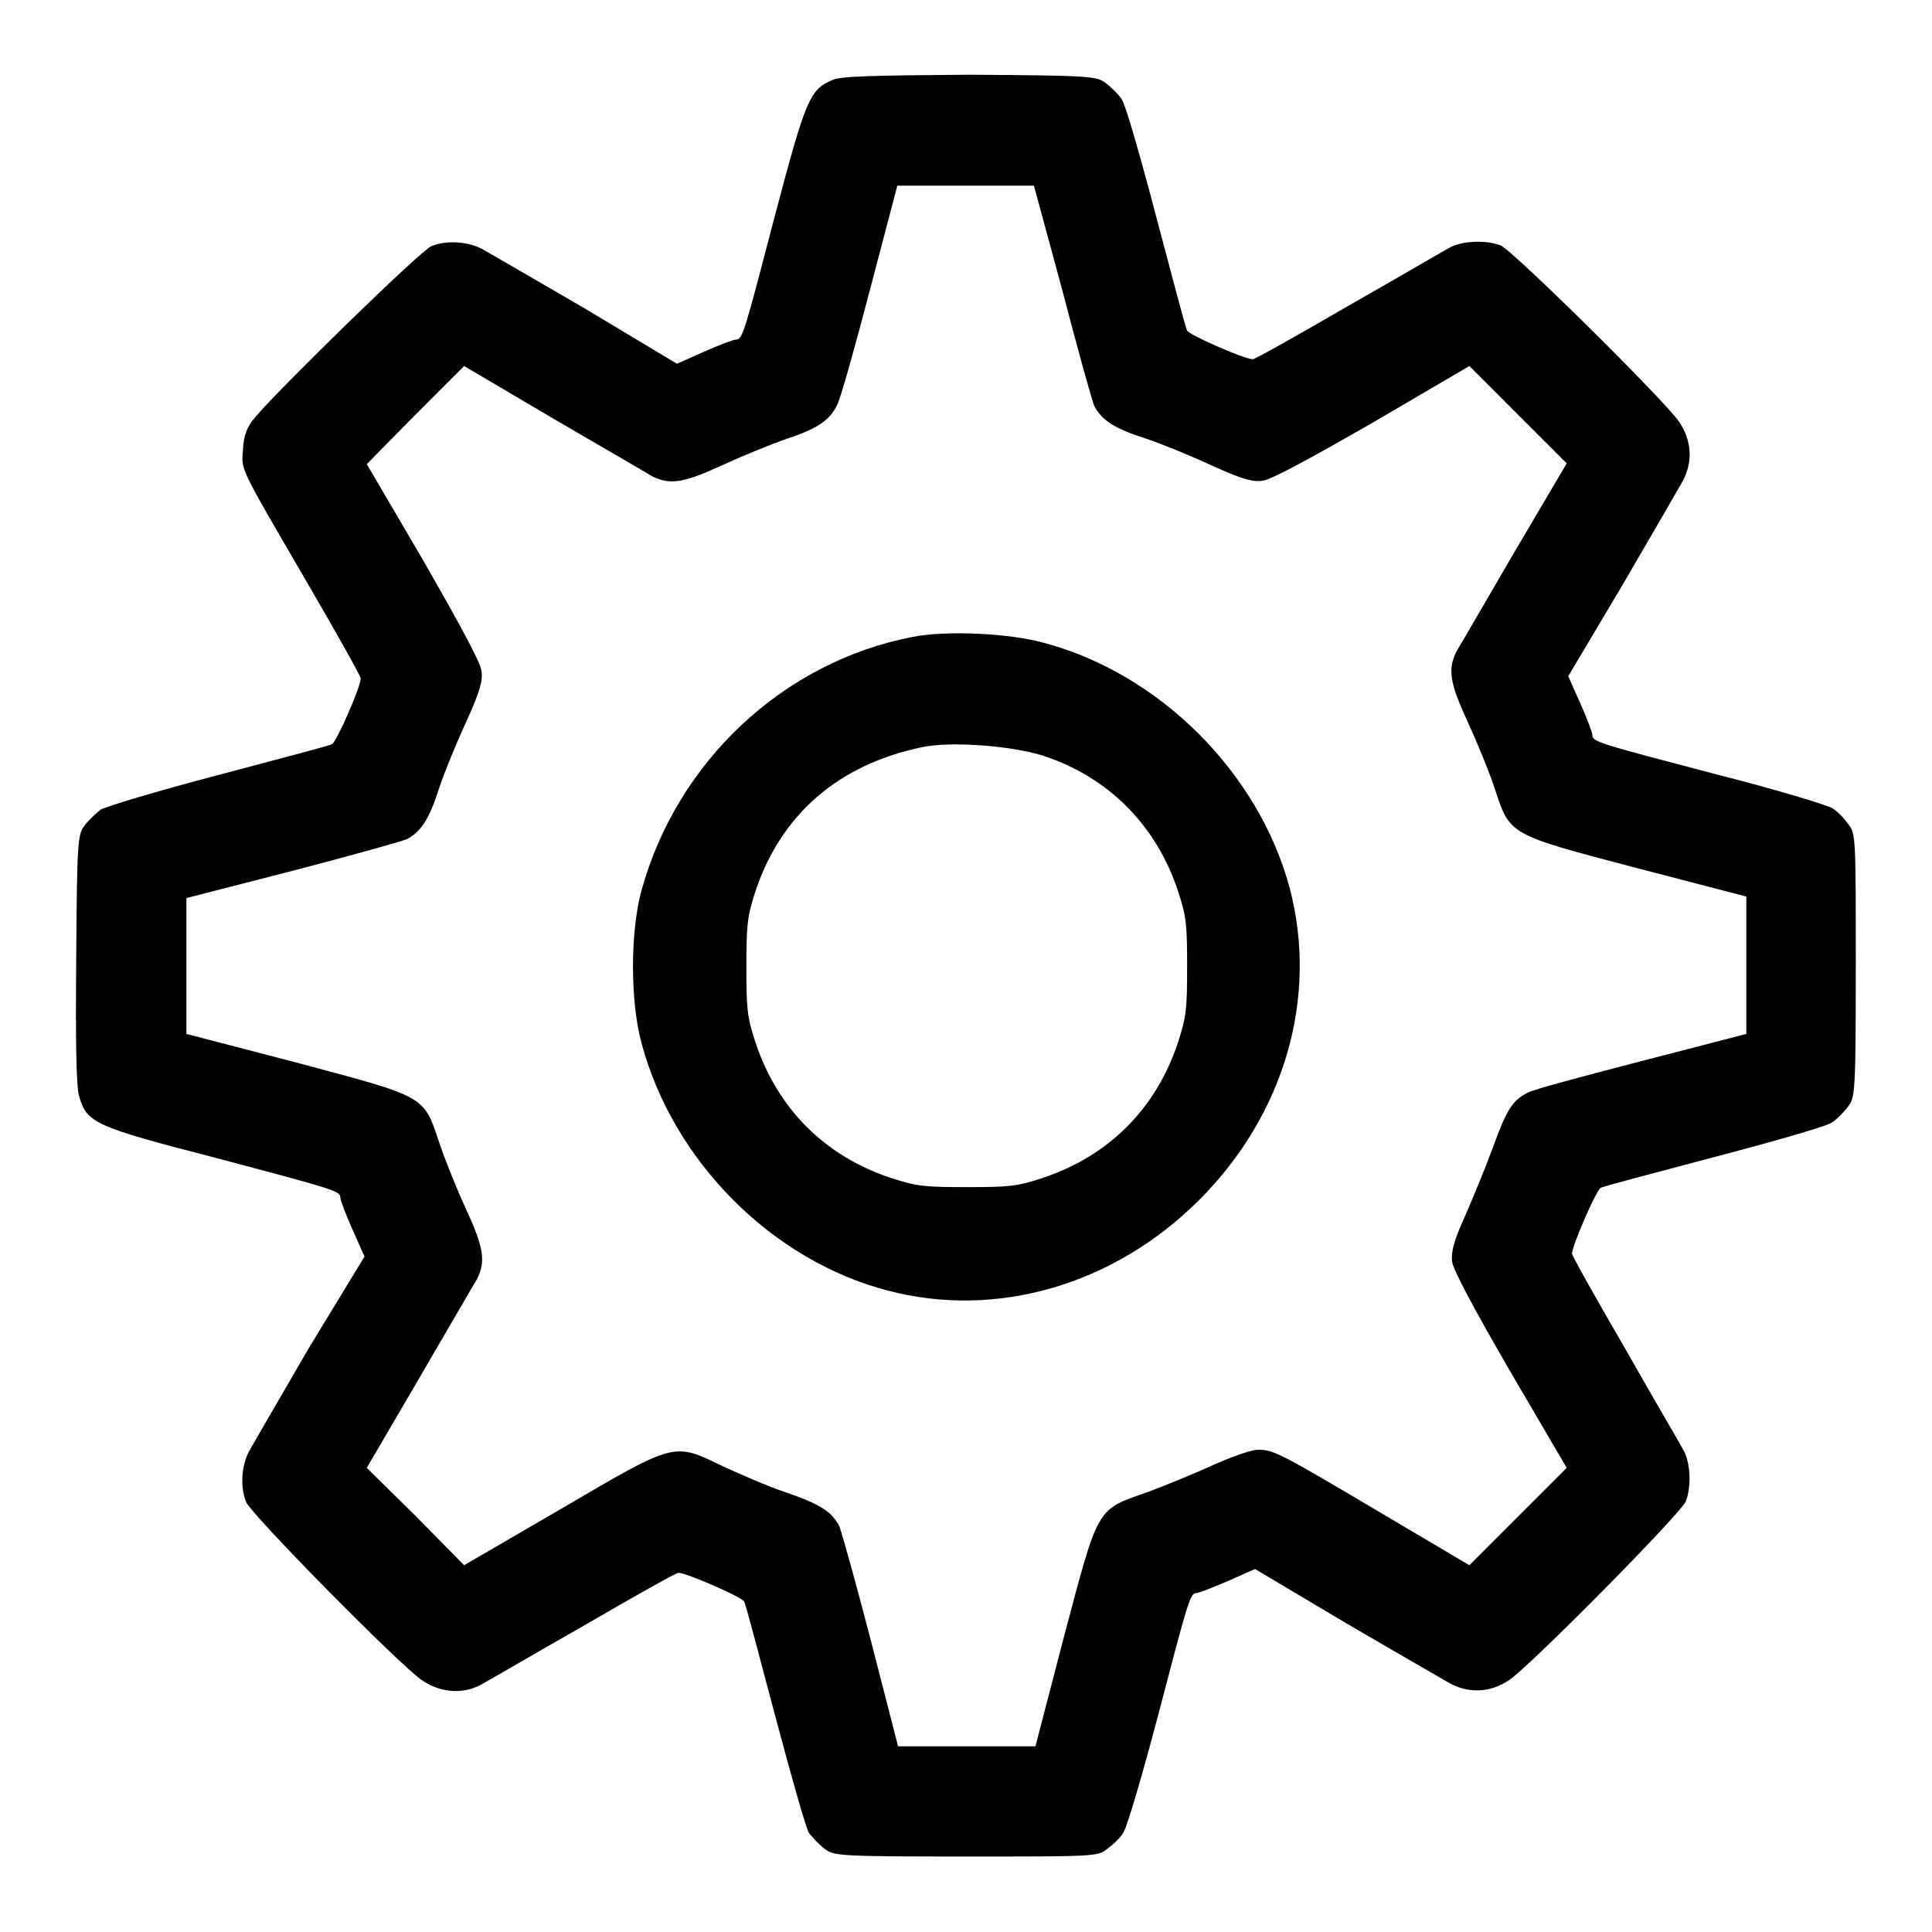
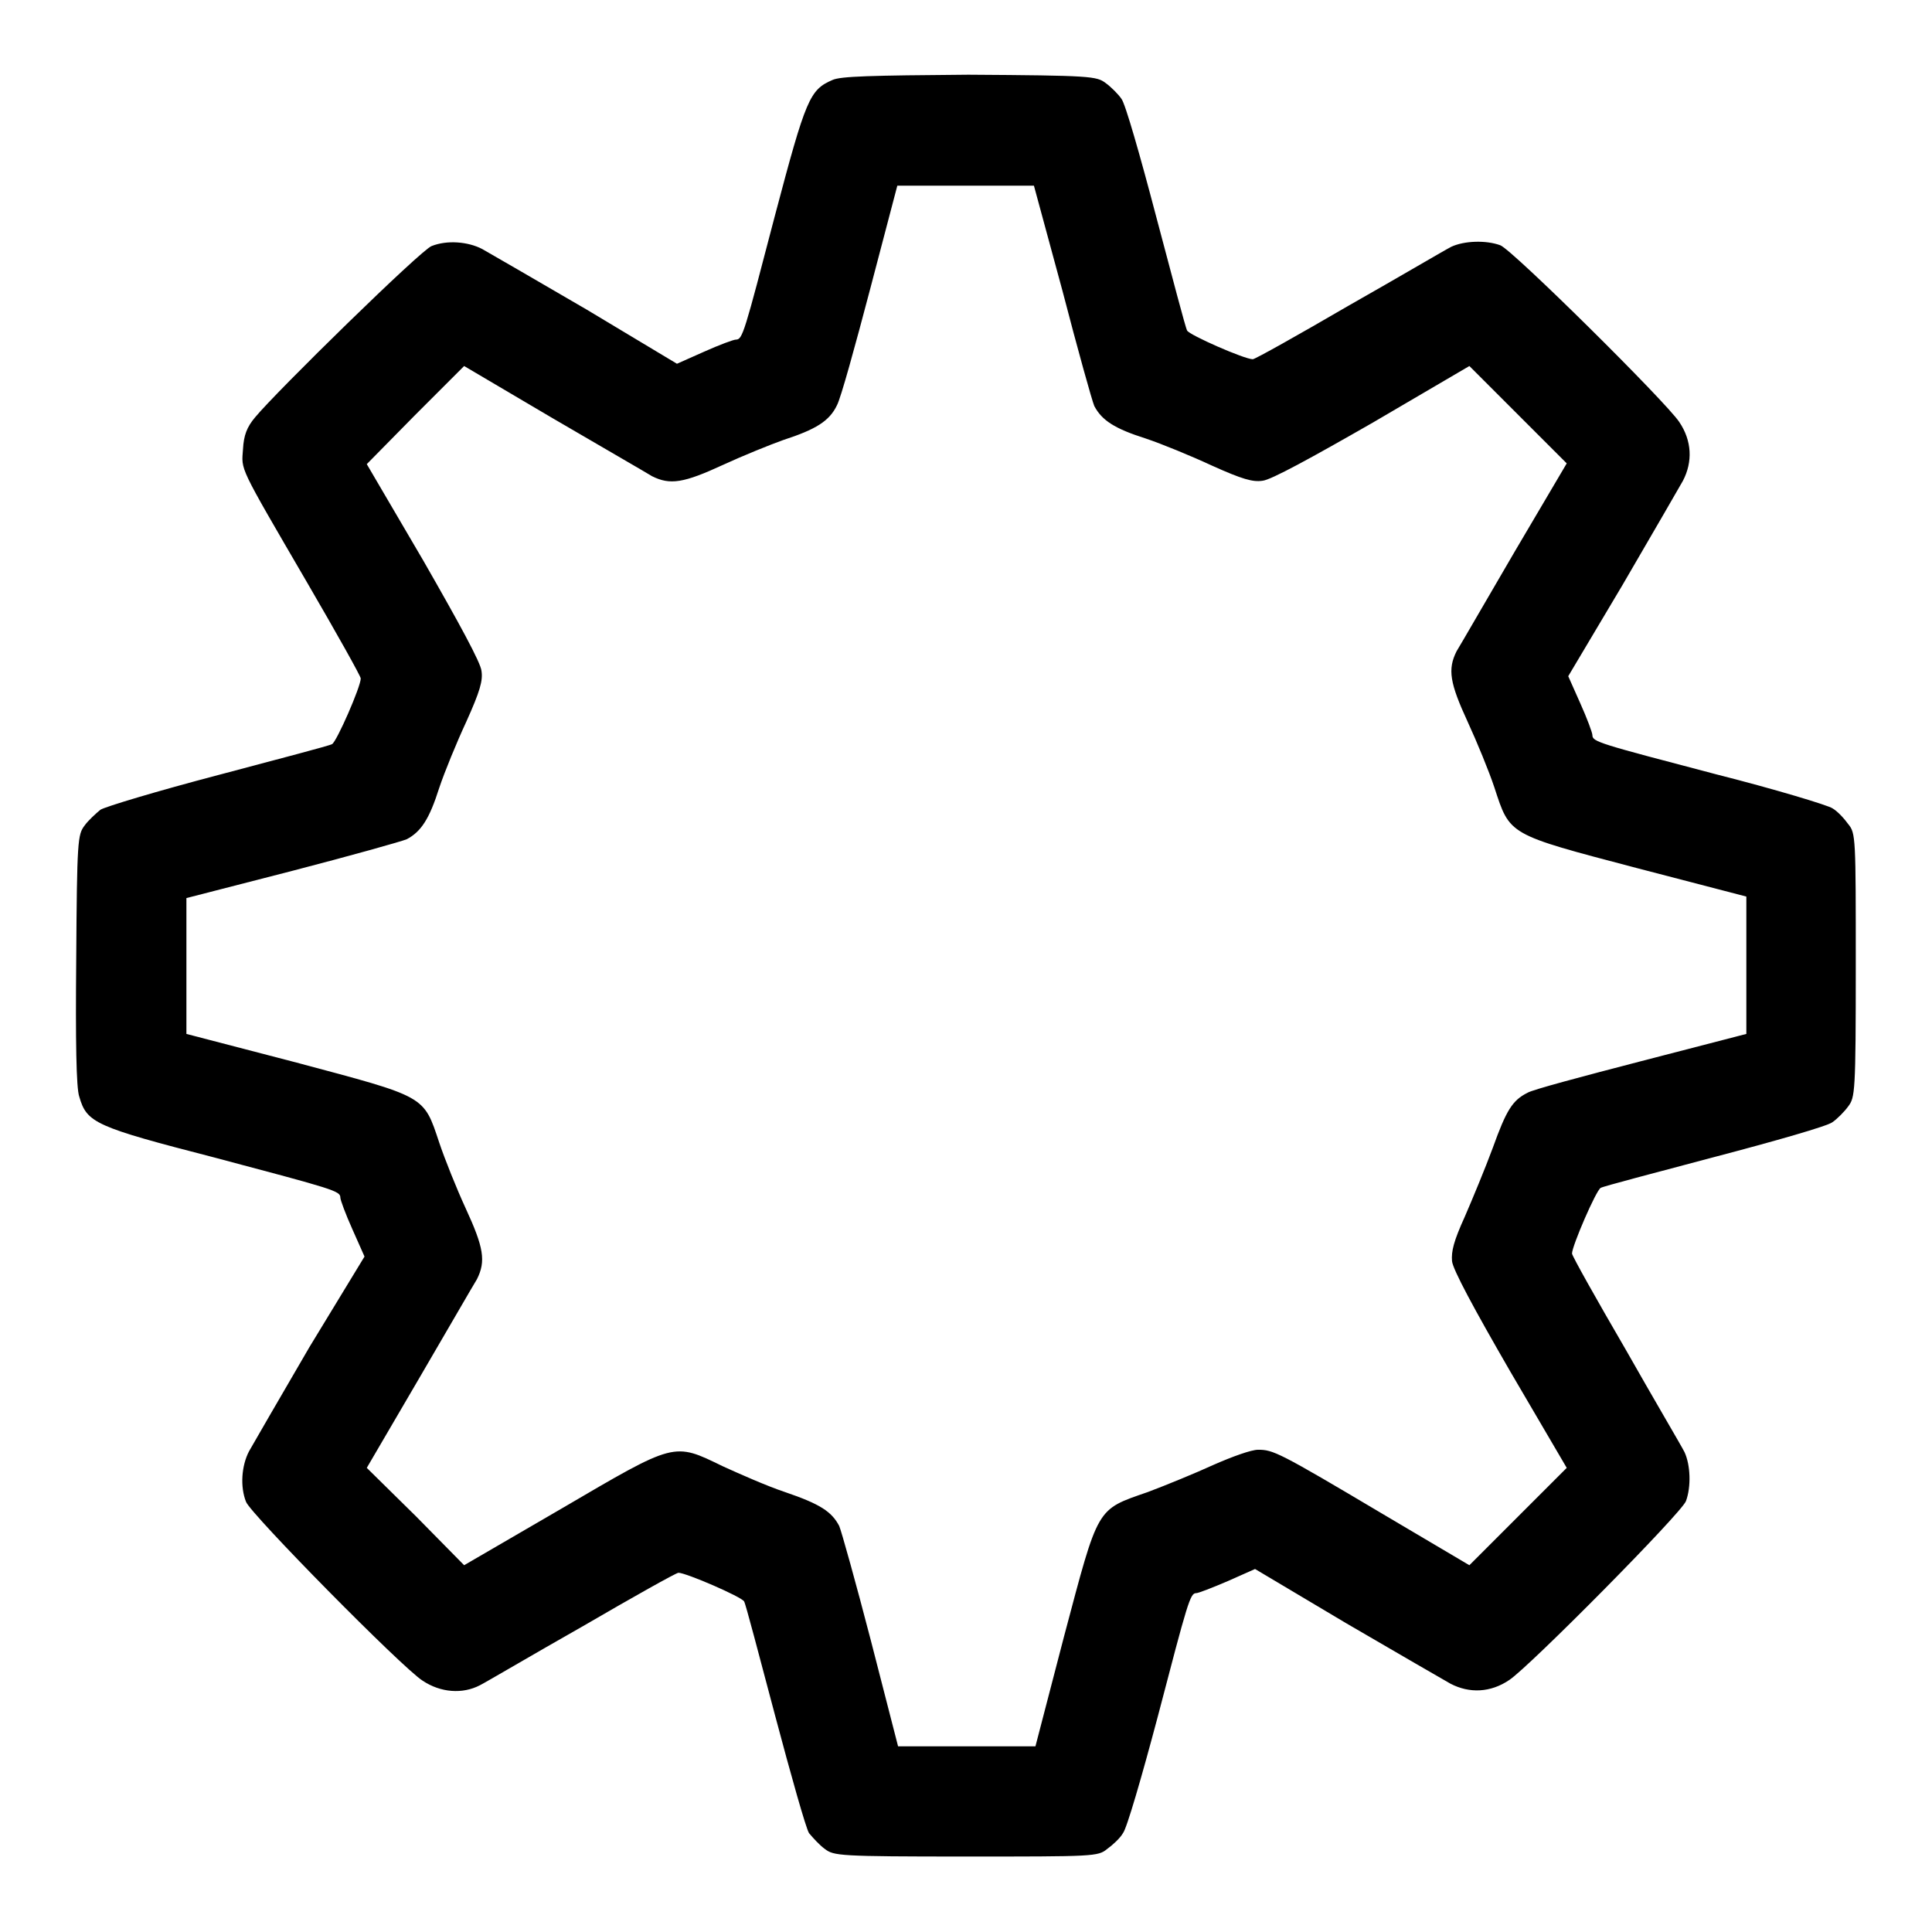
<svg xmlns="http://www.w3.org/2000/svg" version="1.1" x="0px" y="0px" viewBox="0 0 256 256" enable-background="new 0 0 256 256" xml:space="preserve">
  <g>
    <g>
      <g>
        <path fill="#000000" d="M110.3,10.6c-3,1.3-3.5,2.4-7.6,17.9C98.6,44.2,98.4,45,97.5,45c-0.3,0-2.2,0.7-4.2,1.6l-3.6,1.6L77.7,41c-6.7-3.9-12.9-7.5-13.8-8c-1.9-1-4.7-1.2-6.7-0.4C55.9,33,36.6,51.9,33.8,55.3c-1.1,1.3-1.5,2.4-1.6,4.2c-0.2,2.9-0.7,1.9,8.5,17.7c3.9,6.7,7.1,12.4,7.1,12.7c0,1.1-3.2,8.4-3.8,8.7c-0.3,0.2-7.2,2-15.1,4.1c-8,2.1-15,4.2-15.6,4.6c-0.6,0.5-1.6,1.4-2.1,2.1c-0.9,1.2-1,1.9-1.1,17.7c-0.1,10.8,0,17.1,0.4,18.2c1,3.5,2.1,4,18,8.1c15.8,4.2,16.6,4.4,16.6,5.3c0,0.3,0.7,2.2,1.6,4.2l1.6,3.6L41,178.5c-3.9,6.7-7.5,12.9-8,13.8c-1,1.9-1.2,4.7-0.4,6.7c0.6,1.6,20.7,22,23.4,23.7c2.4,1.6,5.3,1.8,7.6,0.6c0.8-0.4,6.9-4,13.6-7.8c6.7-3.9,12.4-7.1,12.7-7.1c1,0,8.4,3.2,8.7,3.8c0.2,0.3,2,7.2,4.1,15.1s4.1,15,4.5,15.6c0.5,0.6,1.4,1.6,2.1,2.1c1.2,0.9,1.8,1,18.7,1s17.5,0,18.7-1c0.7-0.5,1.7-1.4,2.1-2.1c0.5-0.6,2.5-7.5,4.6-15.4c4-15.3,4.3-16.4,5.1-16.4c0.3,0,2.1-0.7,4.2-1.6l3.6-1.6l12.1,7.2c6.7,3.9,12.9,7.5,13.8,8c2.5,1.3,5.3,1.2,7.8-0.5c2.7-1.8,22.8-22.1,23.4-23.7c0.7-1.9,0.6-4.8-0.2-6.5c-0.4-0.8-4-6.9-7.8-13.6c-3.9-6.7-7.1-12.4-7.1-12.7c0-1,3.2-8.4,3.8-8.7c0.3-0.2,7.2-2,15.1-4.1c8-2.1,15-4.1,15.6-4.6c0.6-0.4,1.6-1.4,2.1-2.1c0.9-1.2,1-1.8,1-18.7c0-16.9,0-17.5-1-18.7c-0.5-0.7-1.4-1.7-2.1-2.1c-0.6-0.4-7.5-2.5-15.4-4.5c-15.6-4.1-16.4-4.3-16.4-5.2c0-0.3-0.7-2.2-1.6-4.2l-1.6-3.6l7.2-12.1c3.9-6.7,7.5-12.9,8-13.8c1.3-2.5,1.2-5.3-0.5-7.8c-1.8-2.7-22.1-22.8-23.7-23.4c-1.9-0.7-4.8-0.6-6.5,0.2c-0.8,0.4-6.9,4-13.6,7.8c-6.7,3.9-12.4,7.1-12.7,7.1c-1.1,0-8.4-3.2-8.7-3.8c-0.2-0.3-2-7.2-4.1-15.1c-2.1-8-4.1-15-4.6-15.6c-0.4-0.6-1.4-1.6-2.1-2.1c-1.2-0.9-1.9-1-18.2-1.1C115.3,10,111.4,10.1,110.3,10.6z M140.8,38.6c2,7.7,3.9,14.5,4.2,15.2c1,1.9,2.7,3,6.8,4.3c2.1,0.7,6,2.3,8.8,3.6c4,1.8,5.4,2.2,6.7,2c1.1-0.1,6.4-3,14.6-7.7l12.8-7.5l6.4,6.4l6.5,6.5l-6.9,11.7c-3.8,6.5-7.2,12.4-7.7,13.2c-1.2,2.4-0.9,4.2,1.5,9.4c1.2,2.6,2.8,6.5,3.5,8.6c2.1,6.4,1.7,6.2,18.8,10.7l14.6,3.8v9.1v9.1l-13.9,3.6c-7.7,2-14.5,3.8-15.1,4.2c-2,1-2.8,2.3-4.6,7.3c-1,2.7-2.7,6.8-3.7,9.1c-1.5,3.3-1.8,4.6-1.7,5.9c0.1,1.1,2.9,6.3,7.7,14.6l7.5,12.8l-6.4,6.4l-6.5,6.5l-11.5-6.8c-13.8-8.2-14.5-8.5-16.5-8.5c-0.9,0-3.4,0.9-5.9,2c-2.4,1.1-6.3,2.7-8.7,3.6c-6.9,2.4-6.5,1.8-11.1,19.1l-3.8,14.6h-9.1H119l-3.6-14c-2-7.7-3.9-14.5-4.2-15.2c-1-1.9-2.5-2.9-7.2-4.5c-2.4-0.8-6-2.4-8.2-3.4c-6.6-3.2-6.2-3.3-21.4,5.6l-12.9,7.5l-6.4-6.5l-6.5-6.4l6.9-11.8c3.8-6.5,7.2-12.4,7.7-13.2c1.2-2.4,0.9-4.2-1.5-9.4c-1.2-2.6-2.8-6.6-3.5-8.7c-2.1-6.3-1.7-6-18.9-10.6l-14.6-3.8v-9.1V119l14-3.6c7.7-2,14.5-3.9,15.2-4.2c1.9-1,3-2.7,4.3-6.8c0.7-2.1,2.3-6,3.6-8.8c1.8-4,2.2-5.4,2-6.7c-0.1-1.1-3-6.4-7.7-14.6l-7.5-12.8L55,55l6.5-6.5l11.7,6.9c6.5,3.8,12.4,7.2,13.2,7.7c2.4,1.2,4.2,0.9,9.4-1.5c2.6-1.2,6.3-2.7,8-3.3c4.3-1.4,6.1-2.5,7.1-4.6c0.5-0.9,2.4-7.8,4.4-15.4l3.6-13.7h9.1h9L140.8,38.6z" />
-         <path fill="#000000" d="M120.9,84.4c-17.1,3.3-31.2,16.5-35.9,33.6c-1.5,5.5-1.5,14.7,0,20.2c4.2,15.7,17.3,28.8,32.6,32.8c14.4,3.8,30-0.7,41.3-12c11.3-11.3,15.8-26.8,12-41.3c-4.1-15.3-17.2-28.4-32.5-32.5C133.8,83.9,125.4,83.5,120.9,84.4z M138.1,100.1c8.7,2.8,15.1,9.2,18,18c1.1,3.3,1.2,4.4,1.2,10c0,5.5-0.1,6.6-1.2,10c-2.9,8.8-9.2,15.1-18,18c-3.3,1.1-4.4,1.2-10,1.2s-6.6-0.1-10-1.2c-8.8-2.9-15.1-9.2-18-18c-1.1-3.3-1.2-4.4-1.2-10c0-5.5,0.1-6.6,1.2-10c3.4-10.2,11-16.8,22.1-19.1C125.9,98.2,133.9,98.8,138.1,100.1z" />
      </g>
    </g>
  </g>
</svg>